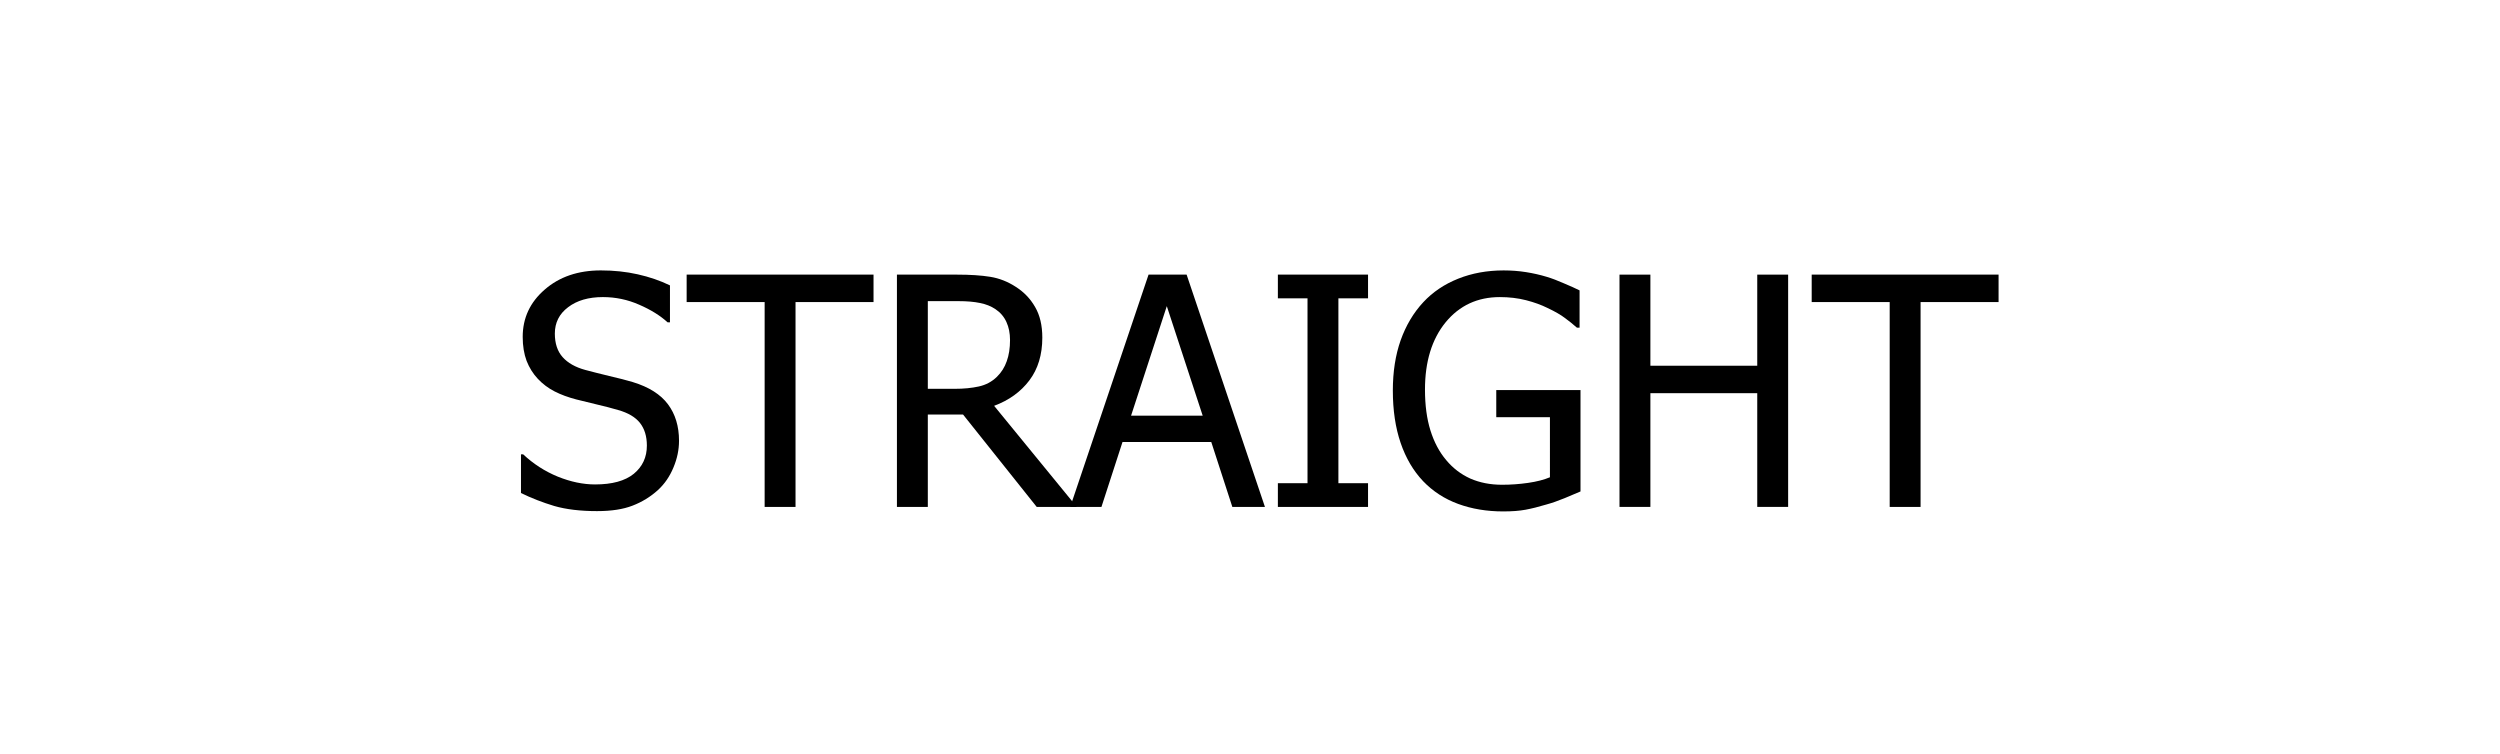
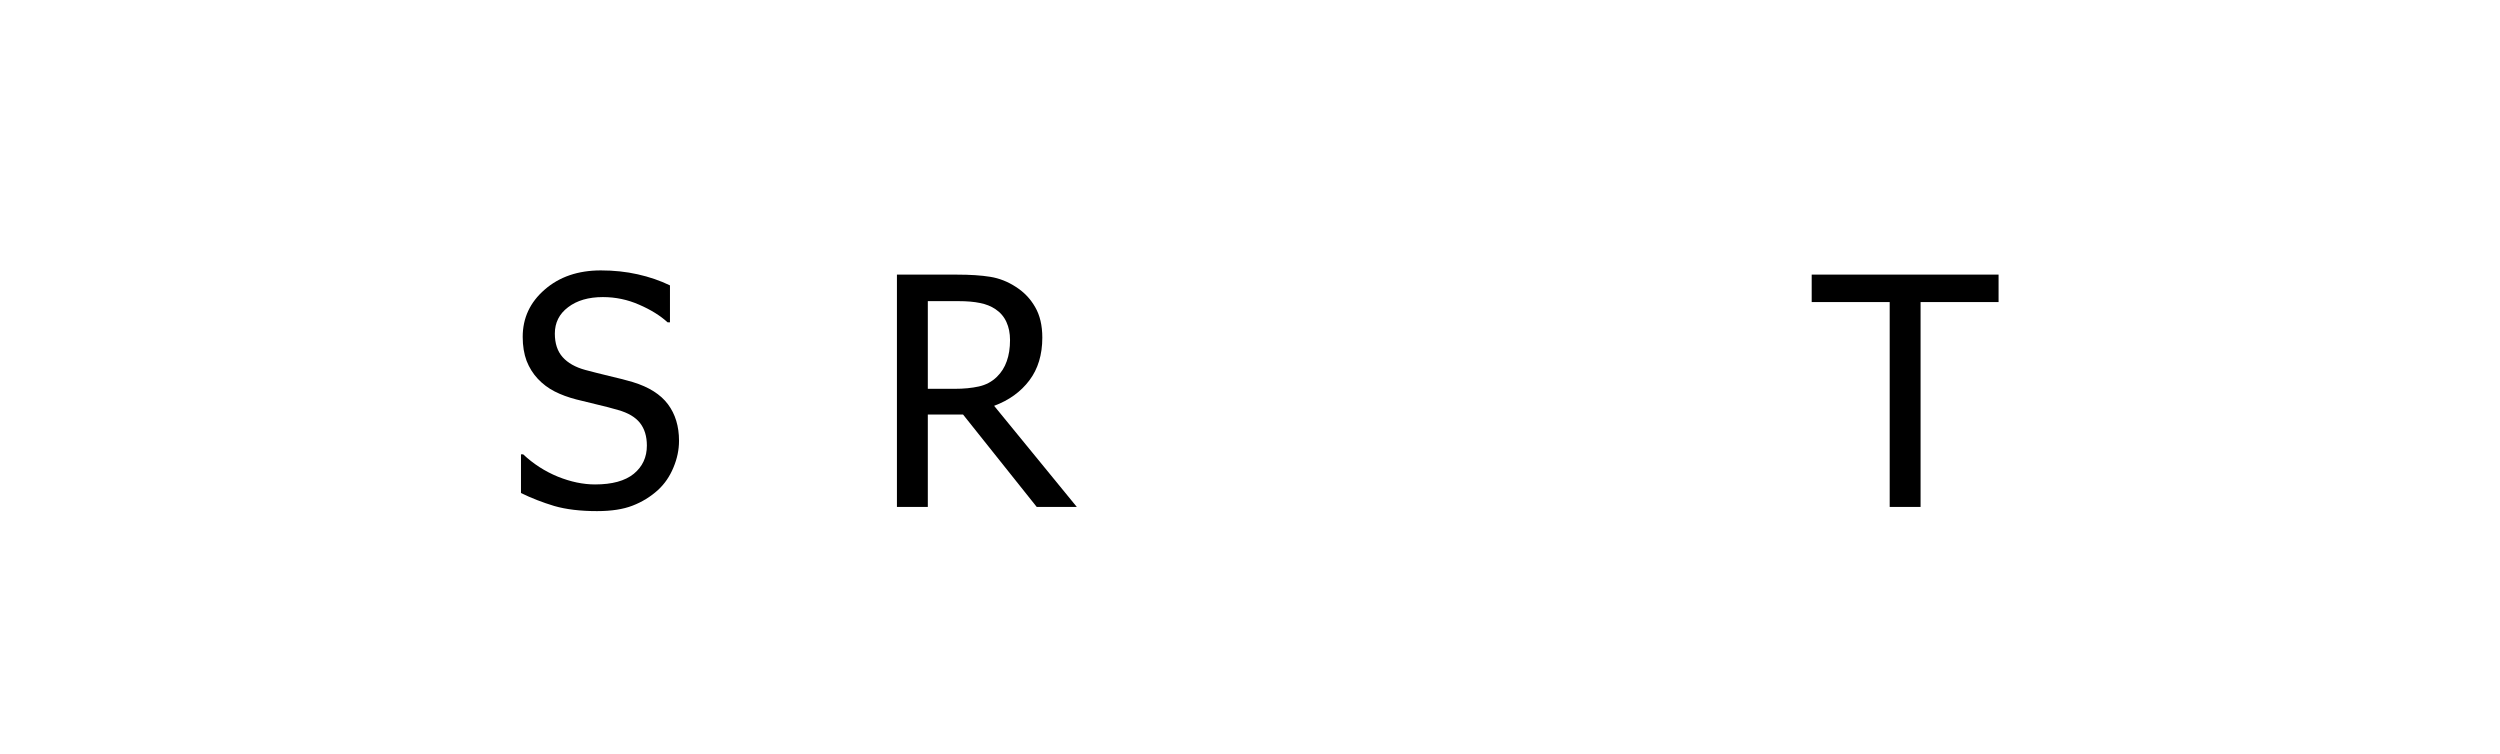
<svg xmlns="http://www.w3.org/2000/svg" xmlns:ns1="http://www.inkscape.org/namespaces/inkscape" xmlns:ns2="http://sodipodi.sourceforge.net/DTD/sodipodi-0.dtd" width="836" height="252" viewBox="0 0 221.192 66.675" id="svg8" ns1:version="0.92.2 (5c3e80d, 2017-08-06)" ns2:docname="OPEN CAP.svg">
  <defs id="defs2" />
  <g ns1:label="Layer 1" ns1:groupmode="layer" id="layer1" transform="translate(0,-230.325)">
    <g aria-label="STRAIGHT" transform="matrix(0.265,0,0,0.265,-0.756,242.42)" style="font-style:normal;font-variant:normal;font-weight:normal;font-stretch:normal;font-size:106.667px;line-height:1.25;font-family:Tahoma;-inkscape-font-specification:Tahoma;text-align:center;letter-spacing:0px;word-spacing:0px;text-anchor:middle;fill:#000000;fill-opacity:1;stroke:none" id="flowRoot10">
      <path d="m 202.262,125.007 q -8.438,0 -14.375,-1.719 -5.885,-1.771 -11.094,-4.323 v -12.917 h 0.729 q 5.104,4.792 11.563,7.448 6.458,2.604 12.448,2.604 8.542,0 12.917,-3.542 4.375,-3.594 4.375,-9.427 0,-4.635 -2.292,-7.552 -2.292,-2.917 -7.292,-4.323 -3.594,-1.042 -6.562,-1.719 -2.969,-0.677 -7.448,-1.823 -4.01,-1.042 -7.188,-2.656 -3.177,-1.615 -5.625,-4.219 -2.396,-2.552 -3.75,-5.99 -1.302,-3.49 -1.302,-8.021 0,-9.427 7.344,-15.781 7.344,-6.406 18.75,-6.406 6.51,0 12.292,1.302 5.833,1.302 10.781,3.698 v 12.344 h -0.781 q -3.698,-3.385 -9.479,-5.885 -5.781,-2.552 -12.135,-2.552 -7.188,0 -11.615,3.385 -4.427,3.333 -4.427,8.802 0,4.948 2.604,7.865 2.604,2.917 7.552,4.271 3.281,0.885 8.021,2.031 4.74,1.094 7.865,2.031 8.021,2.448 11.719,7.396 3.698,4.948 3.698,12.188 0,4.531 -1.875,8.958 -1.823,4.427 -5.156,7.5 -3.75,3.385 -8.49,5.208 -4.688,1.823 -11.771,1.823 z" style="font-size:106.667px;letter-spacing:0px;word-spacing:7.57px" id="path548" />
-       <path d="M 258.147,123.6 V 55.215 H 232.106 V 46.048 h 62.396 v 9.167 h -26.042 v 68.385 z" style="font-size:106.667px;letter-spacing:0px;word-spacing:7.57px" id="path550" />
      <path d="M 362.366,123.6 H 348.981 L 324.397,92.767 H 312.627 v 30.833 h -10.312 v -77.552 h 20 q 6.667,0 11.146,0.729 4.531,0.729 8.594,3.385 4.062,2.604 6.406,6.719 2.396,4.115 2.396,10.208 0,8.542 -4.323,14.271 -4.323,5.729 -11.771,8.49 z M 340.075,67.871 q 0,-3.385 -1.198,-5.99 -1.198,-2.656 -3.698,-4.323 -2.188,-1.458 -5.104,-2.031 -2.917,-0.625 -7.24,-0.625 H 312.627 v 29.271 h 9.063 q 4.427,0 7.969,-0.781 3.542,-0.781 6.042,-3.229 2.24,-2.188 3.281,-5.208 1.094,-3.021 1.094,-7.083 z" style="font-size:106.667px;letter-spacing:0px;word-spacing:7.57px" id="path552" />
-       <path d="m 360.179,123.6 26.146,-77.552 h 12.708 l 26.146,77.552 h -10.885 l -7.031,-21.667 h -29.635 l -7.031,21.667 z M 404.397,93.132 392.418,56.569 380.491,93.132 Z" style="font-size:106.667px;letter-spacing:0px;word-spacing:7.57px" id="path554" />
-       <path d="m 459.606,123.6 h -30.104 v -7.917 h 9.896 V 53.965 h -9.896 V 46.048 h 30.104 v 7.917 h -9.896 v 61.719 h 9.896 z" style="font-size:106.667px;letter-spacing:0px;word-spacing:7.57px" id="path556" />
-       <path d="m 504.762,125.111 q -8.229,0 -15.052,-2.5 -6.823,-2.5 -11.719,-7.604 -4.896,-5.156 -7.5,-12.76 -2.604,-7.604 -2.604,-17.5 0,-9.375 2.604,-16.771 2.656,-7.448 7.552,-12.708 4.74,-5.104 11.667,-7.865 6.927,-2.76 15.156,-2.76 3.906,0 7.5,0.573 3.594,0.573 6.875,1.562 2.604,0.781 5.781,2.188 3.229,1.354 5.208,2.344 v 12.448 h -0.885 q -1.927,-1.719 -4.01,-3.229 -2.031,-1.562 -5.781,-3.333 -3.125,-1.562 -7.188,-2.604 -4.062,-1.042 -8.75,-1.042 -11.198,0 -18.125,8.438 -6.875,8.438 -6.875,22.448 0,7.813 1.823,13.646 1.823,5.833 5.26,9.896 3.333,4.01 8.021,6.146 4.74,2.083 10.625,2.083 4.375,0 8.698,-0.625 4.323,-0.625 7.292,-1.875 V 93.652 H 502.418 v -9.063 h 28.125 v 33.854 q -1.979,0.885 -5.312,2.24 -3.281,1.354 -6.146,2.135 -3.802,1.146 -6.875,1.719 -3.073,0.573 -7.448,0.573 z" style="font-size:106.667px;letter-spacing:0px;word-spacing:7.57px" id="path558" />
-       <path d="m 599.866,123.6 h -10.312 V 85.632 h -35.677 v 37.969 h -10.313 v -77.552 h 10.313 v 30.417 h 35.677 V 46.048 h 10.312 z" style="font-size:106.667px;letter-spacing:0px;word-spacing:7.57px" id="path560" />
      <path d="M 633.773,123.6 V 55.215 H 607.731 V 46.048 h 62.396 v 9.167 h -26.042 v 68.385 z" style="font-size:106.667px;letter-spacing:0px;word-spacing:7.57px" id="path562" />
    </g>
  </g>
</svg>